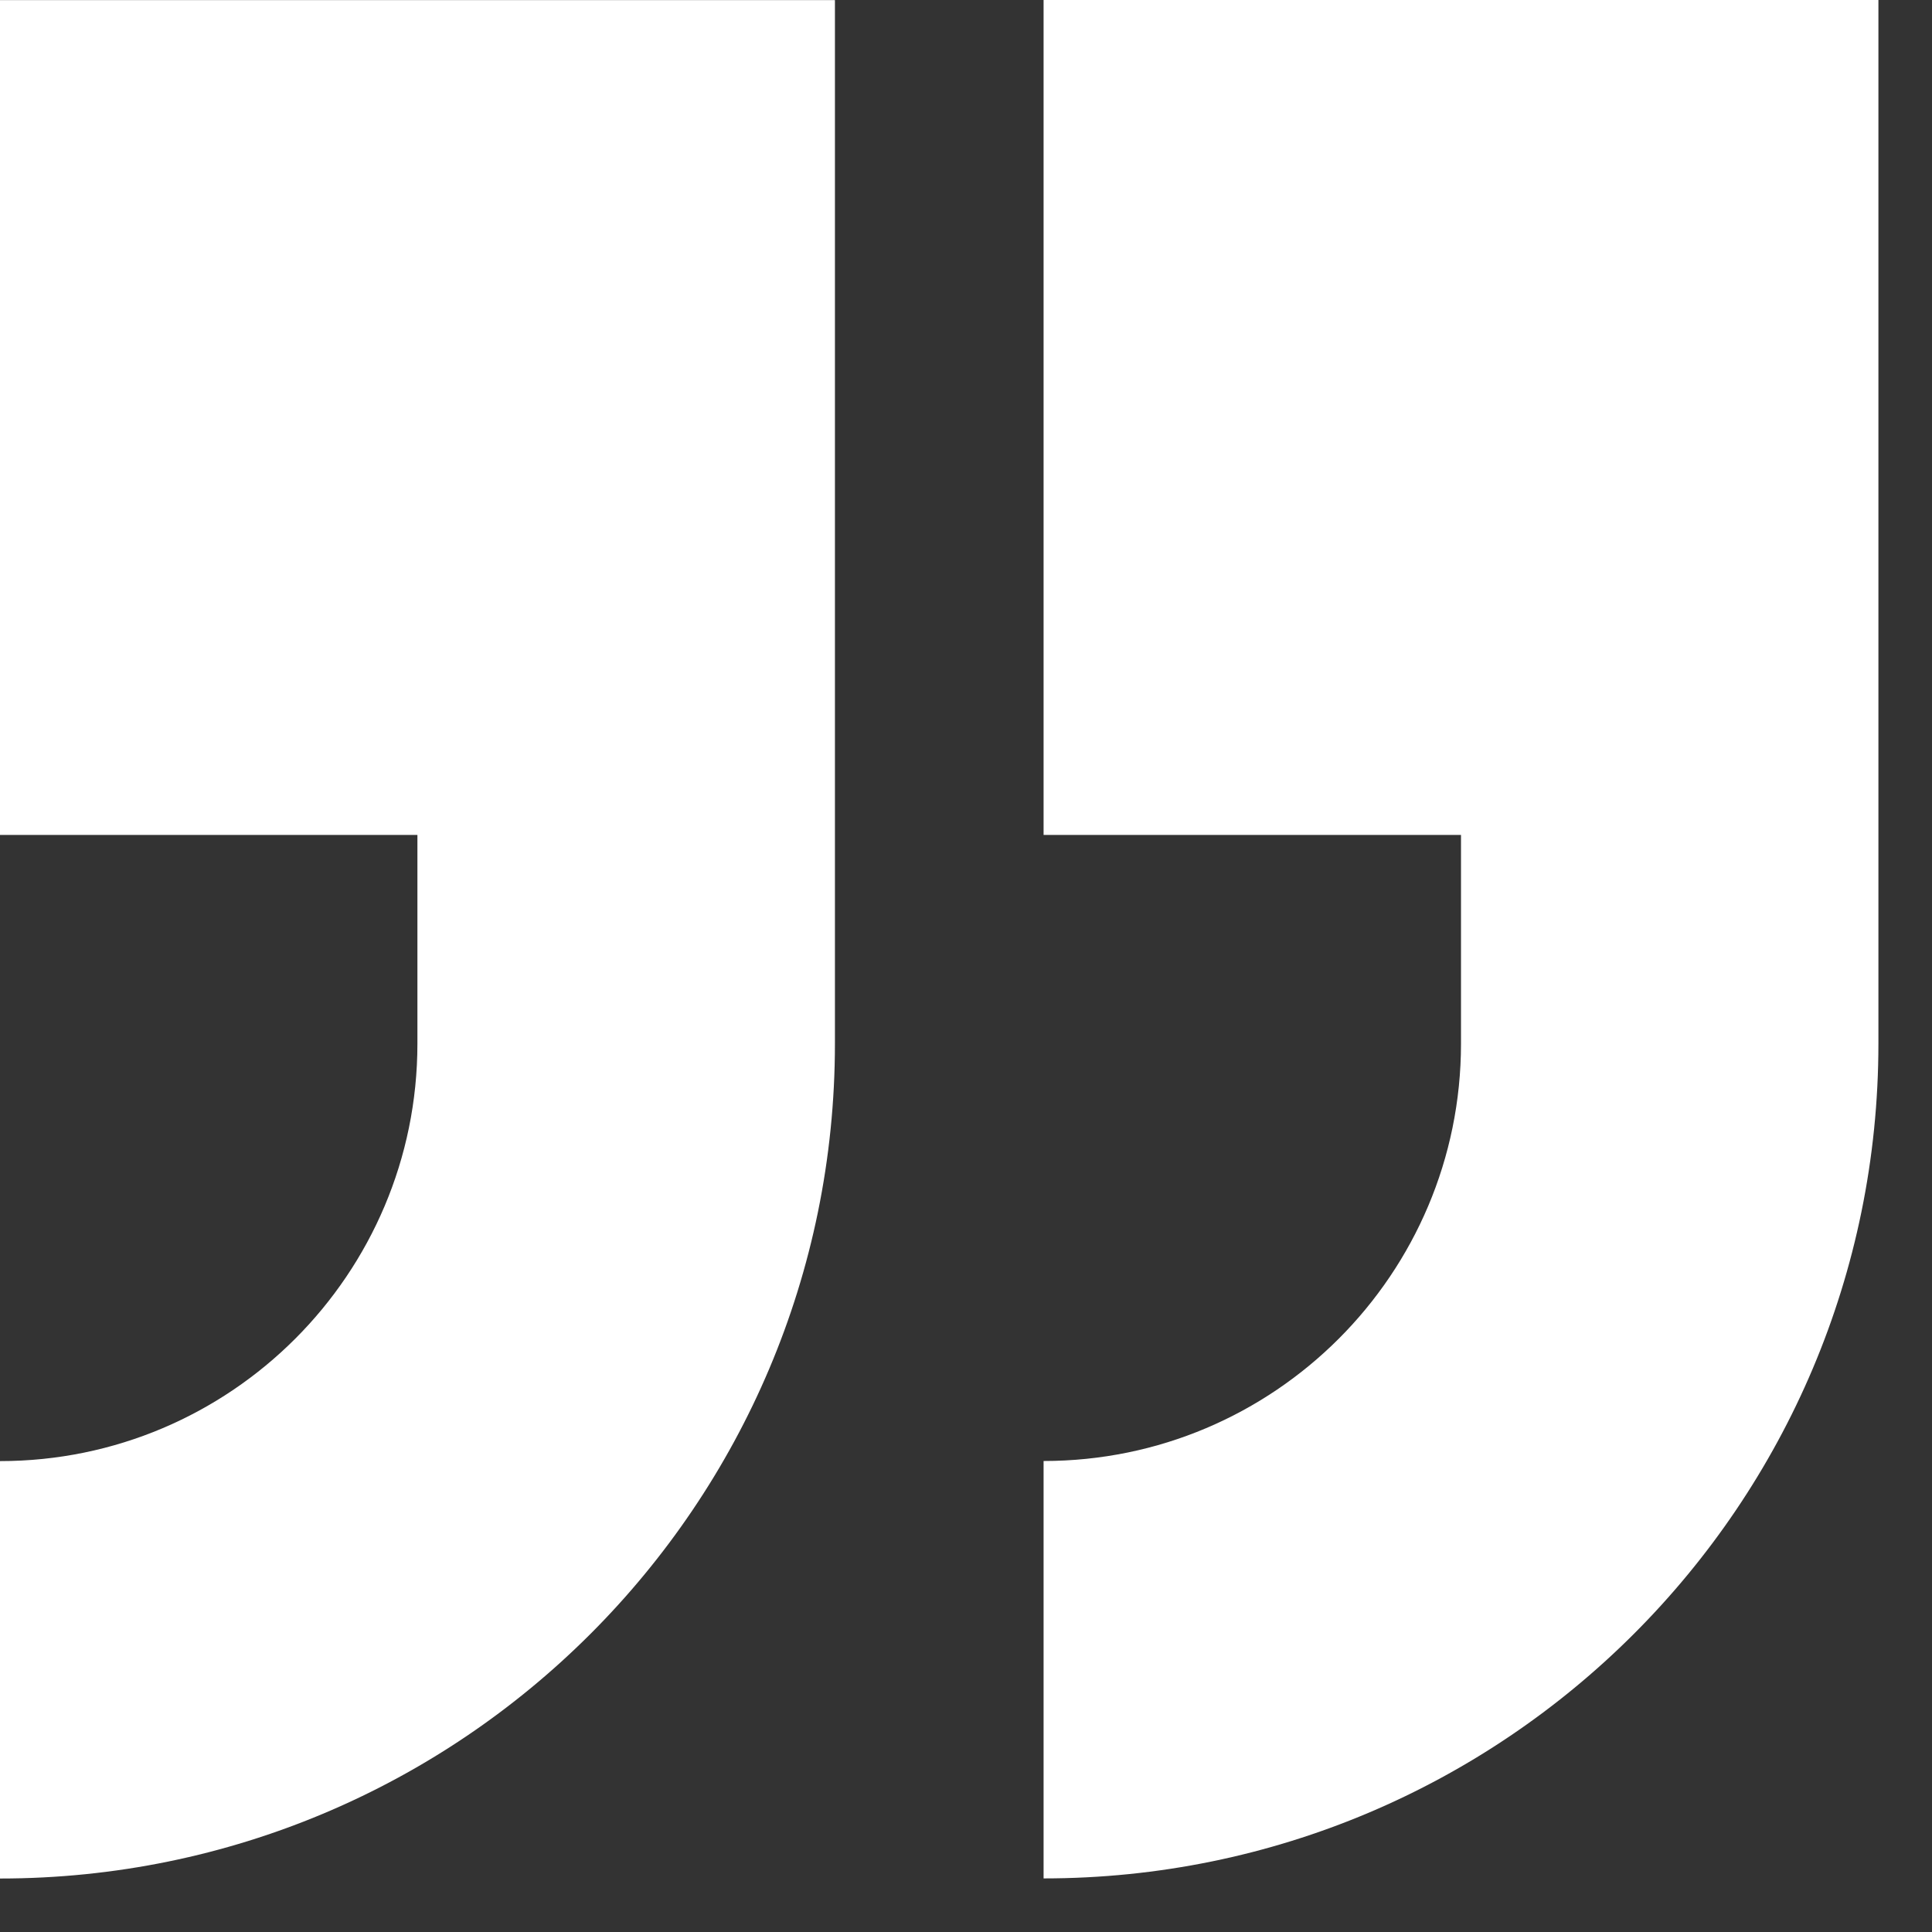
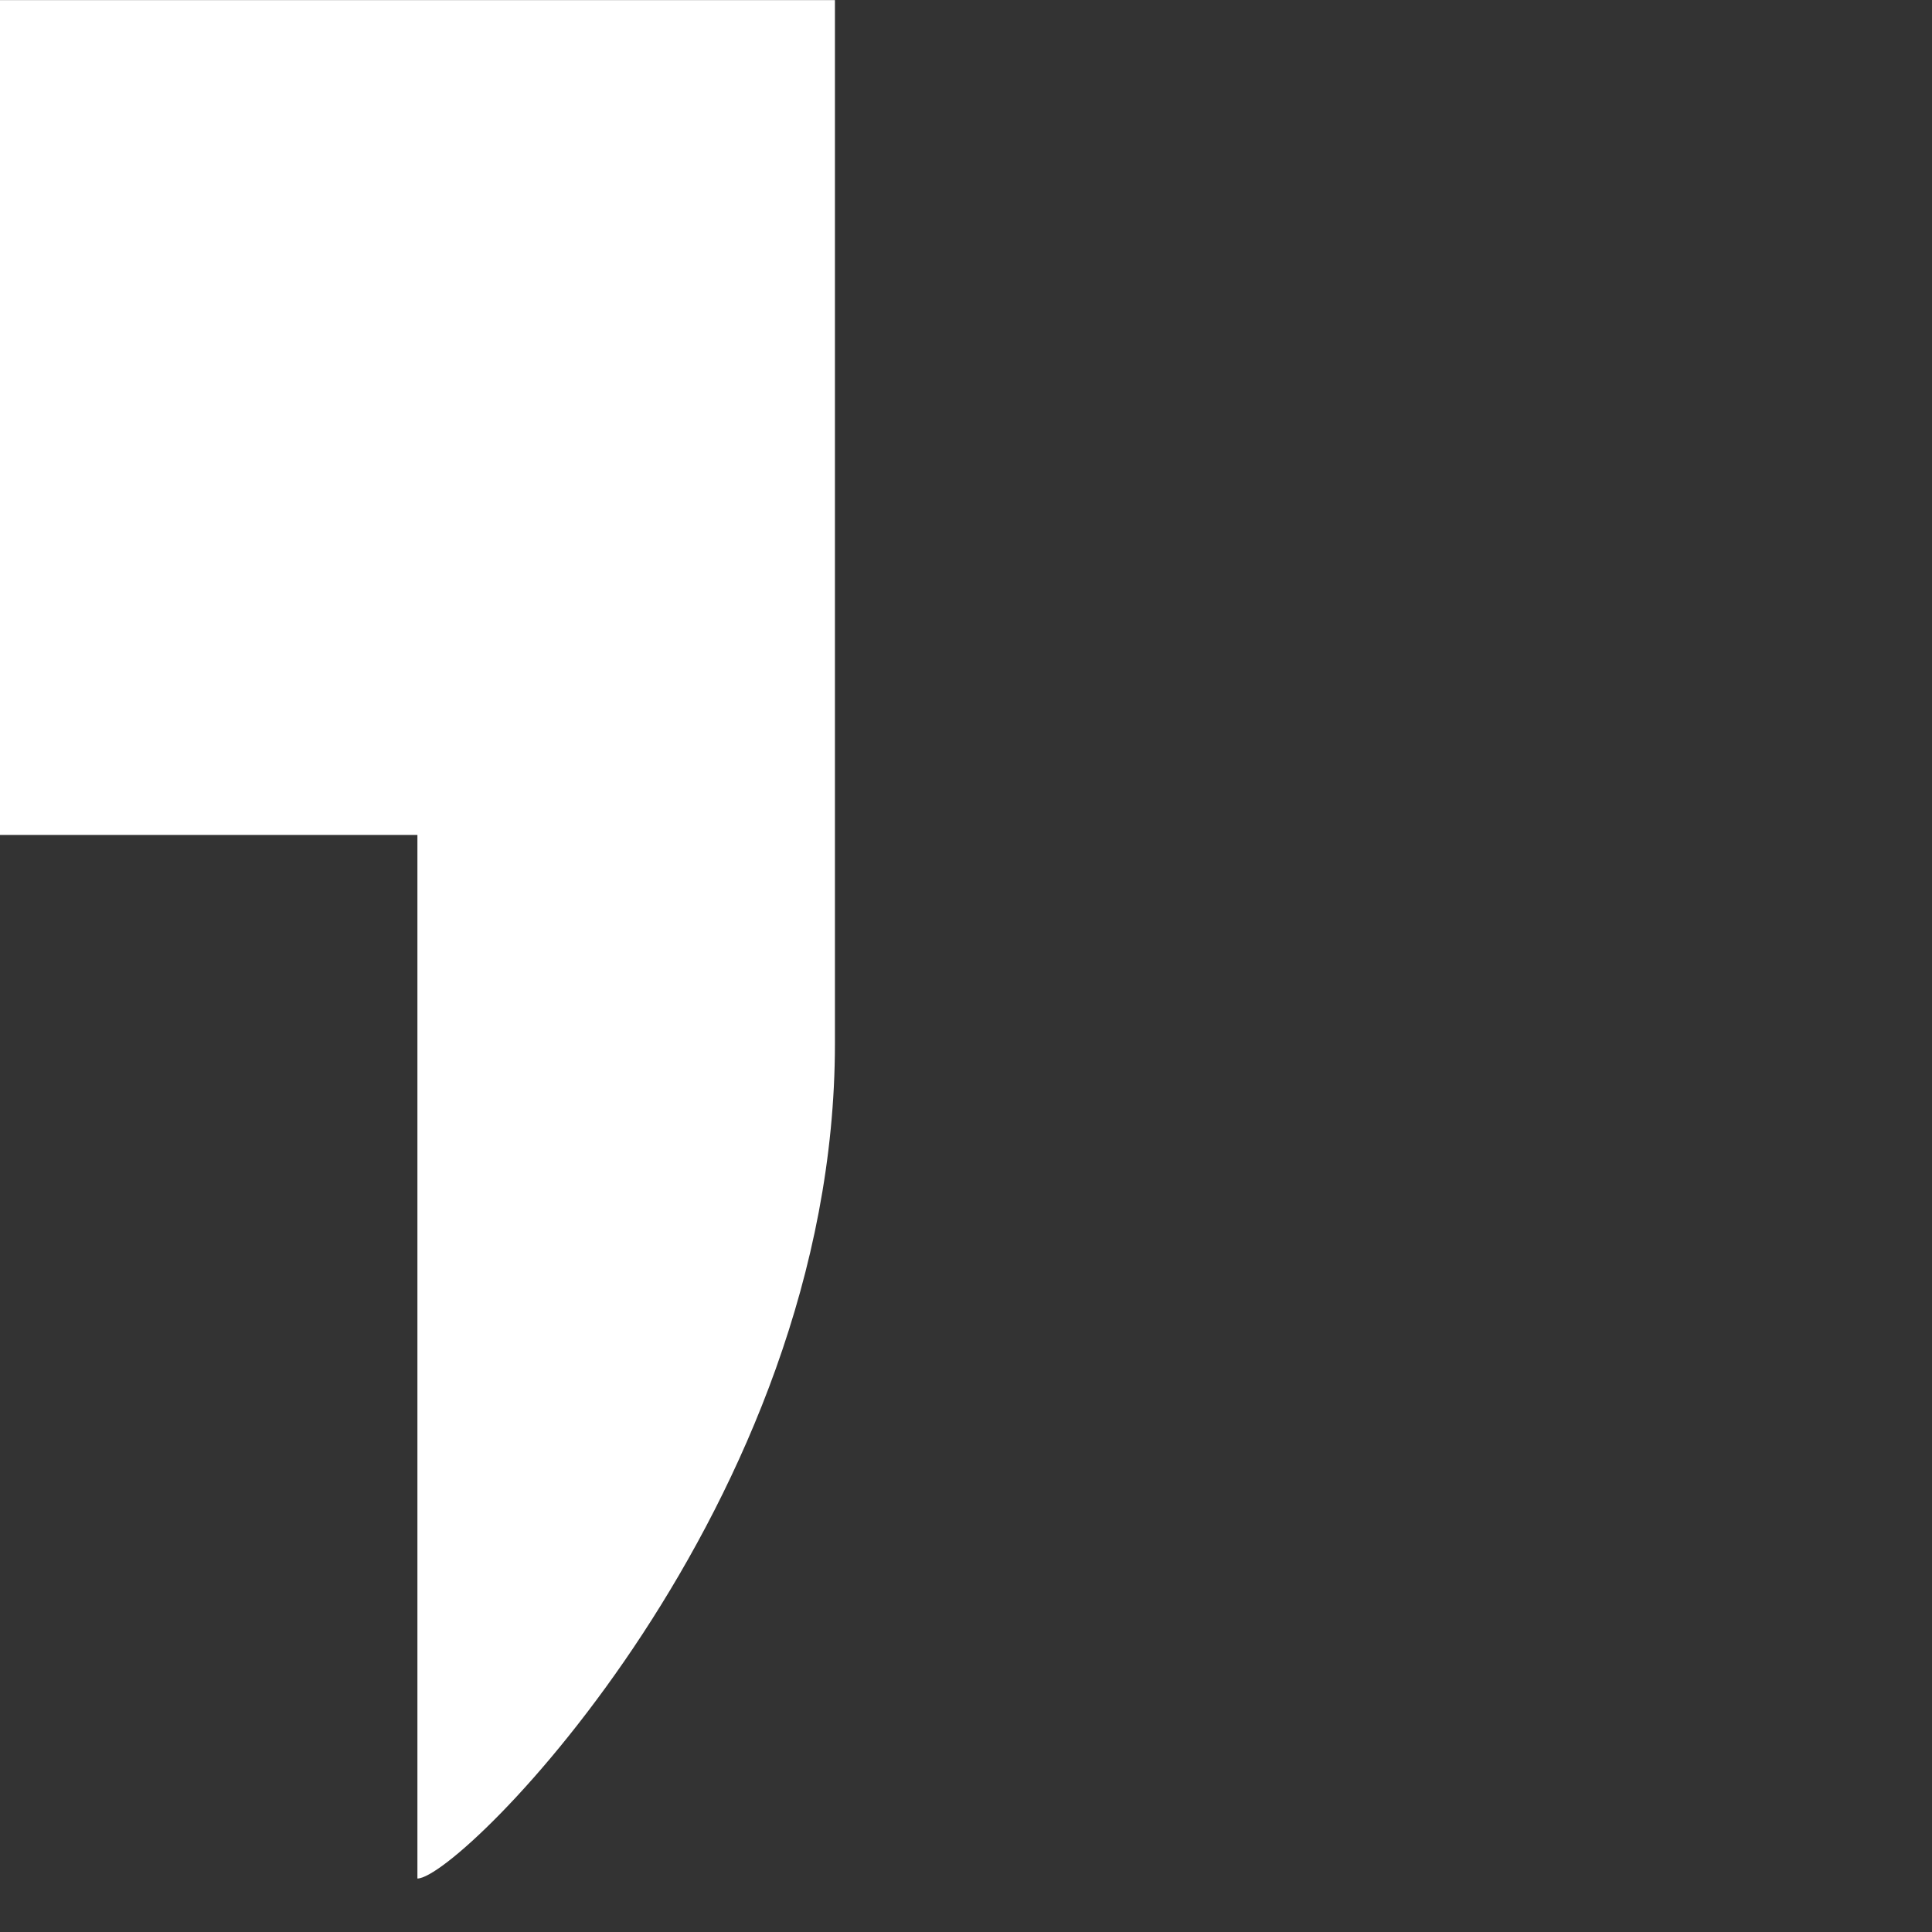
<svg xmlns="http://www.w3.org/2000/svg" width="19" height="19" viewBox="0 0 19 19" fill="none">
  <rect x="0" y="0" width="19" height="19" fill="#333333" stroke="none" />
-   <path d="M18.473 8.211V0H10.263V8.211H14.368V10.263C14.368 12.53 12.53 14.368 10.263 14.368V18.473C14.797 18.473 18.473 14.797 18.473 10.263V8.211Z" fill="white" />
-   <path d="M8.211 0.001H0V8.211H4.105V10.264C4.105 12.53 2.267 14.369 0 14.369V18.474C4.535 18.474 8.211 14.798 8.211 10.264V8.211V0.001Z" fill="white" />
+   <path d="M8.211 0.001H0V8.211H4.105V10.264V18.474C4.535 18.474 8.211 14.798 8.211 10.264V8.211V0.001Z" fill="white" />
</svg>